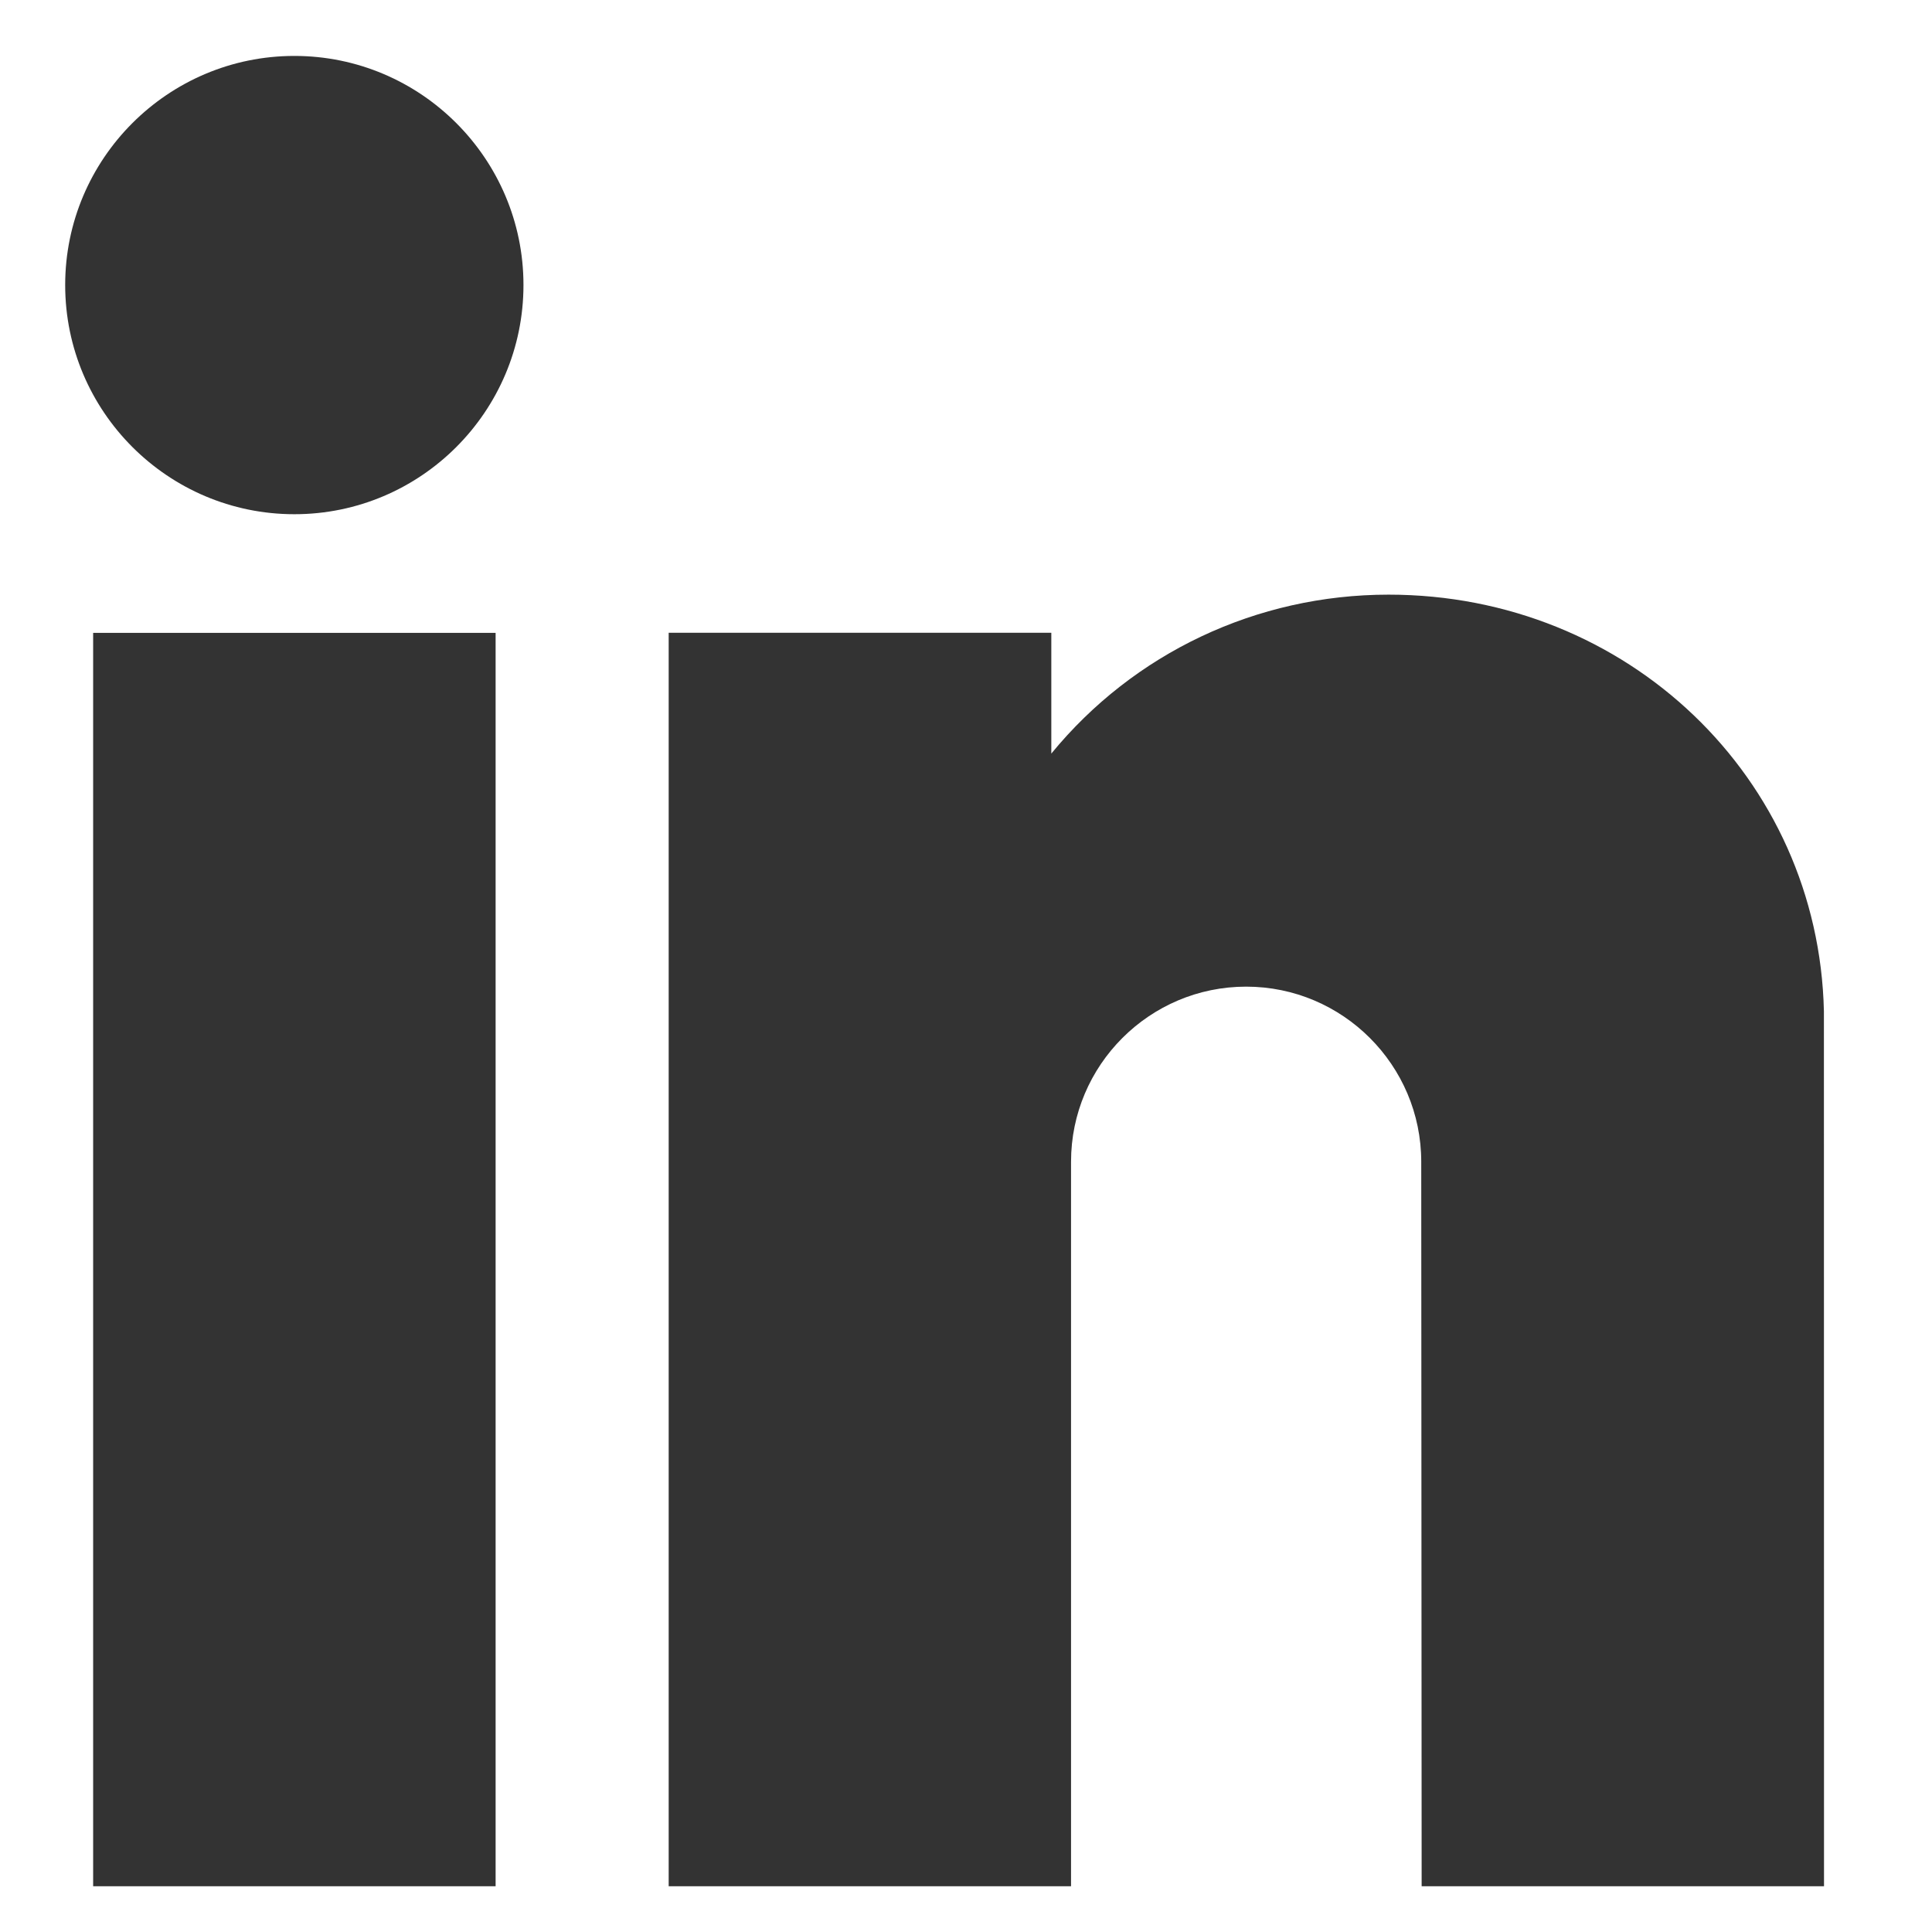
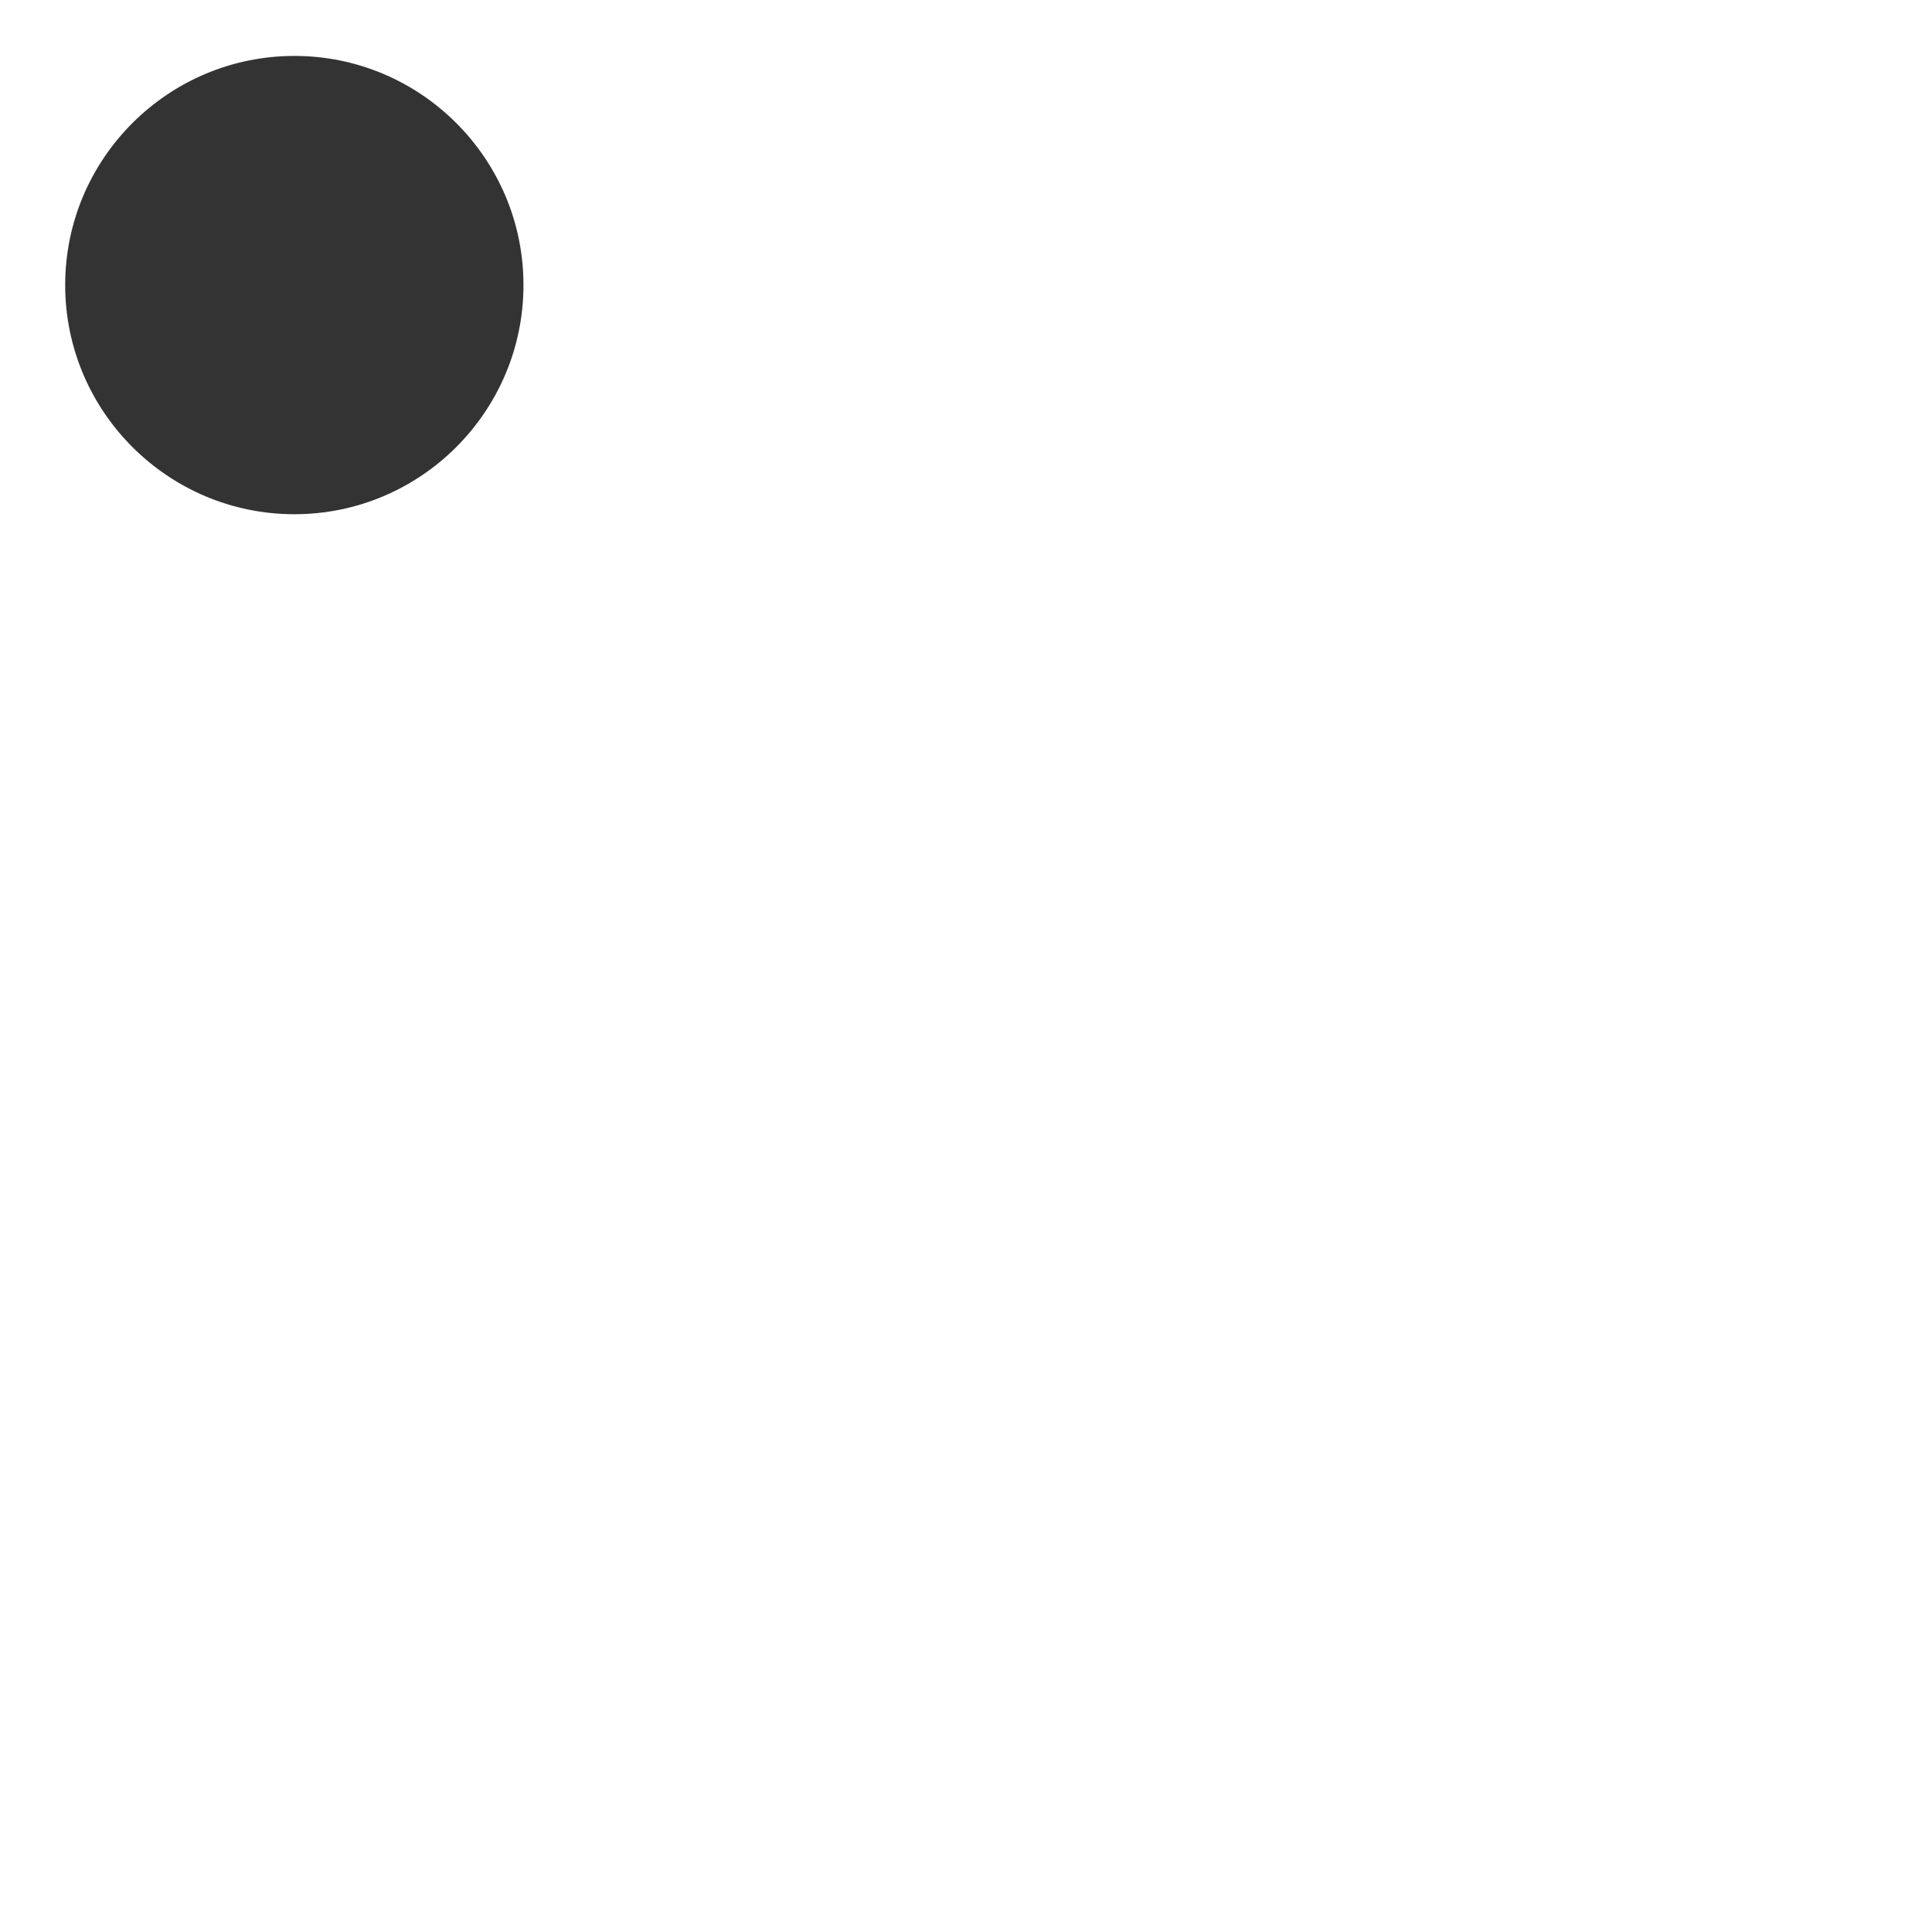
<svg xmlns="http://www.w3.org/2000/svg" width="19" height="19" viewBox="0 0 19 19" fill="none">
  <g clip-path="url(#clip0)">
-     <path d="M0.916 6.224H4.874V18.55H0.916V6.224Z" fill="#333333" />
    <path d="M2.895 0.55C1.652 0.55 0.641 1.561 0.641 2.803C0.641 4.046 1.652 5.057 2.895 5.057C4.138 5.057 5.148 4.046 5.148 2.803C5.148 1.561 4.138 0.55 2.895 0.55V0.55Z" fill="#333333" />
-     <path d="M17.937 9.945C17.885 7.648 16.004 5.848 13.656 5.848C12.356 5.848 11.148 6.424 10.339 7.411V6.223H6.576V18.55H10.533V11.425C10.533 10.475 11.306 9.703 12.255 9.703C13.204 9.703 13.977 10.475 13.977 11.425L13.981 18.55H17.938L17.937 9.945Z" fill="#333333" />
  </g>
  <defs>
    <clipPath id="clip0">
      <rect width="18" height="18" fill="white" transform="translate(0.29 0.55)" />
    </clipPath>
  </defs>
</svg>